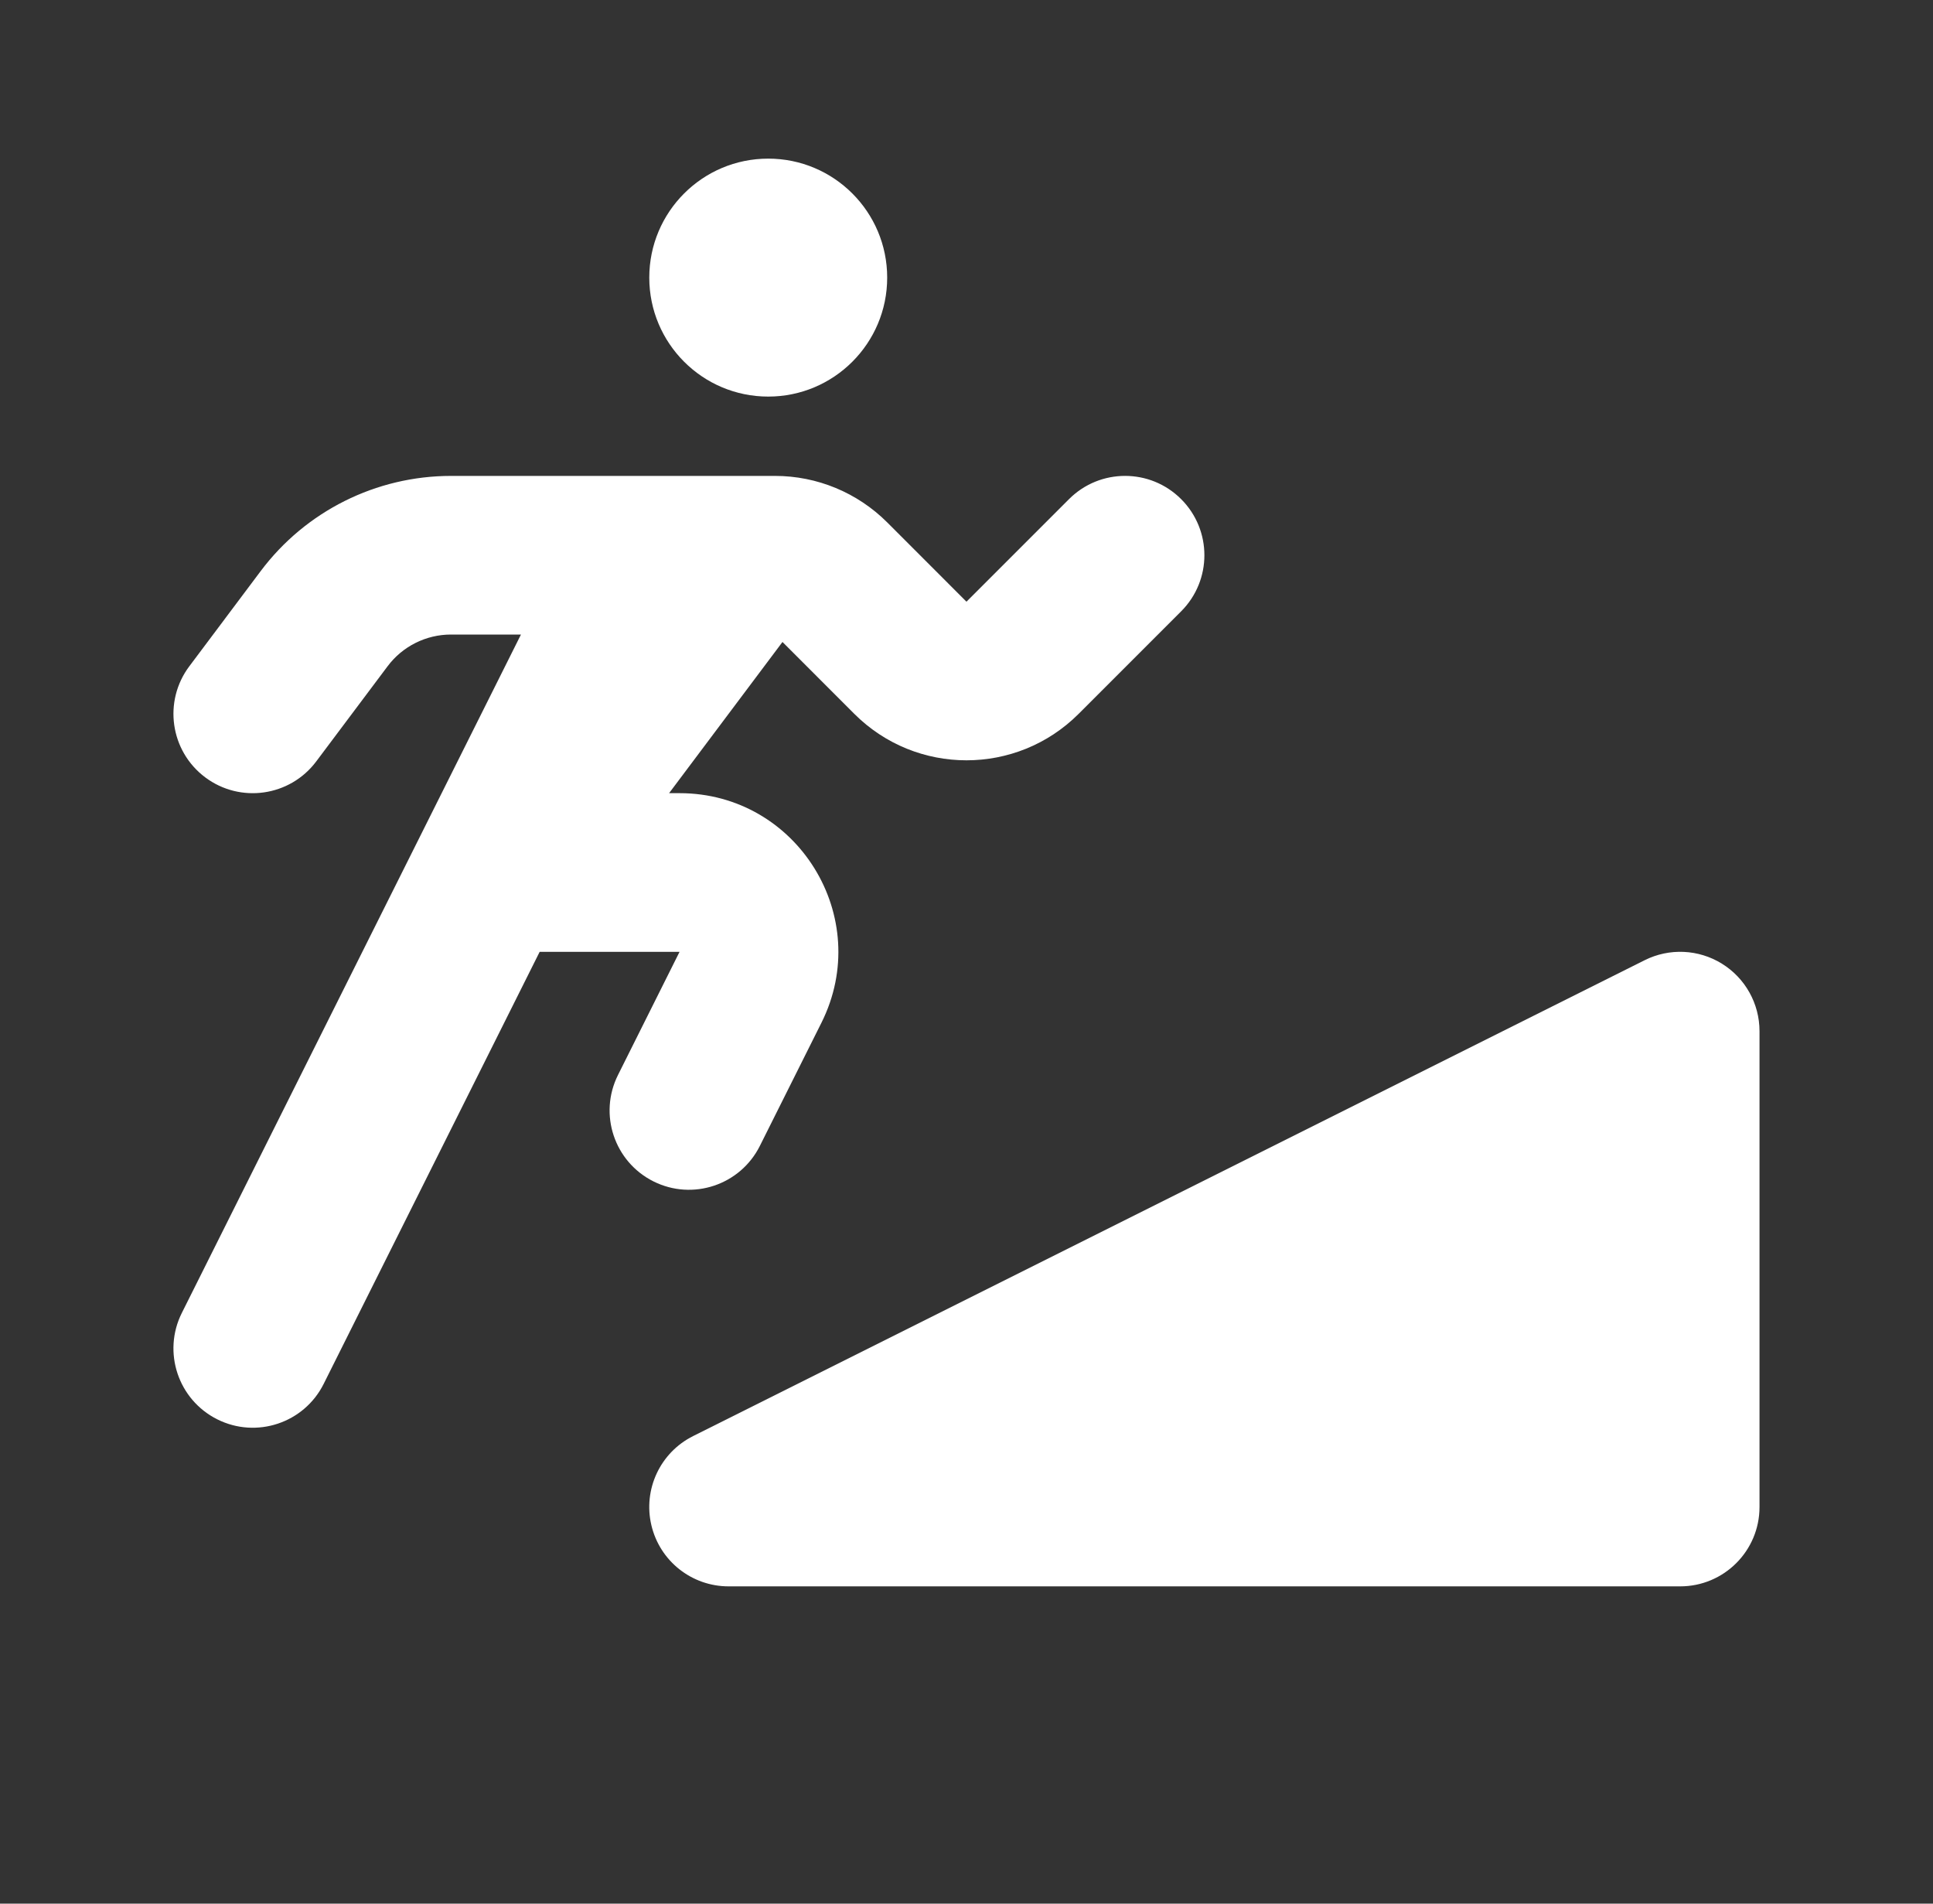
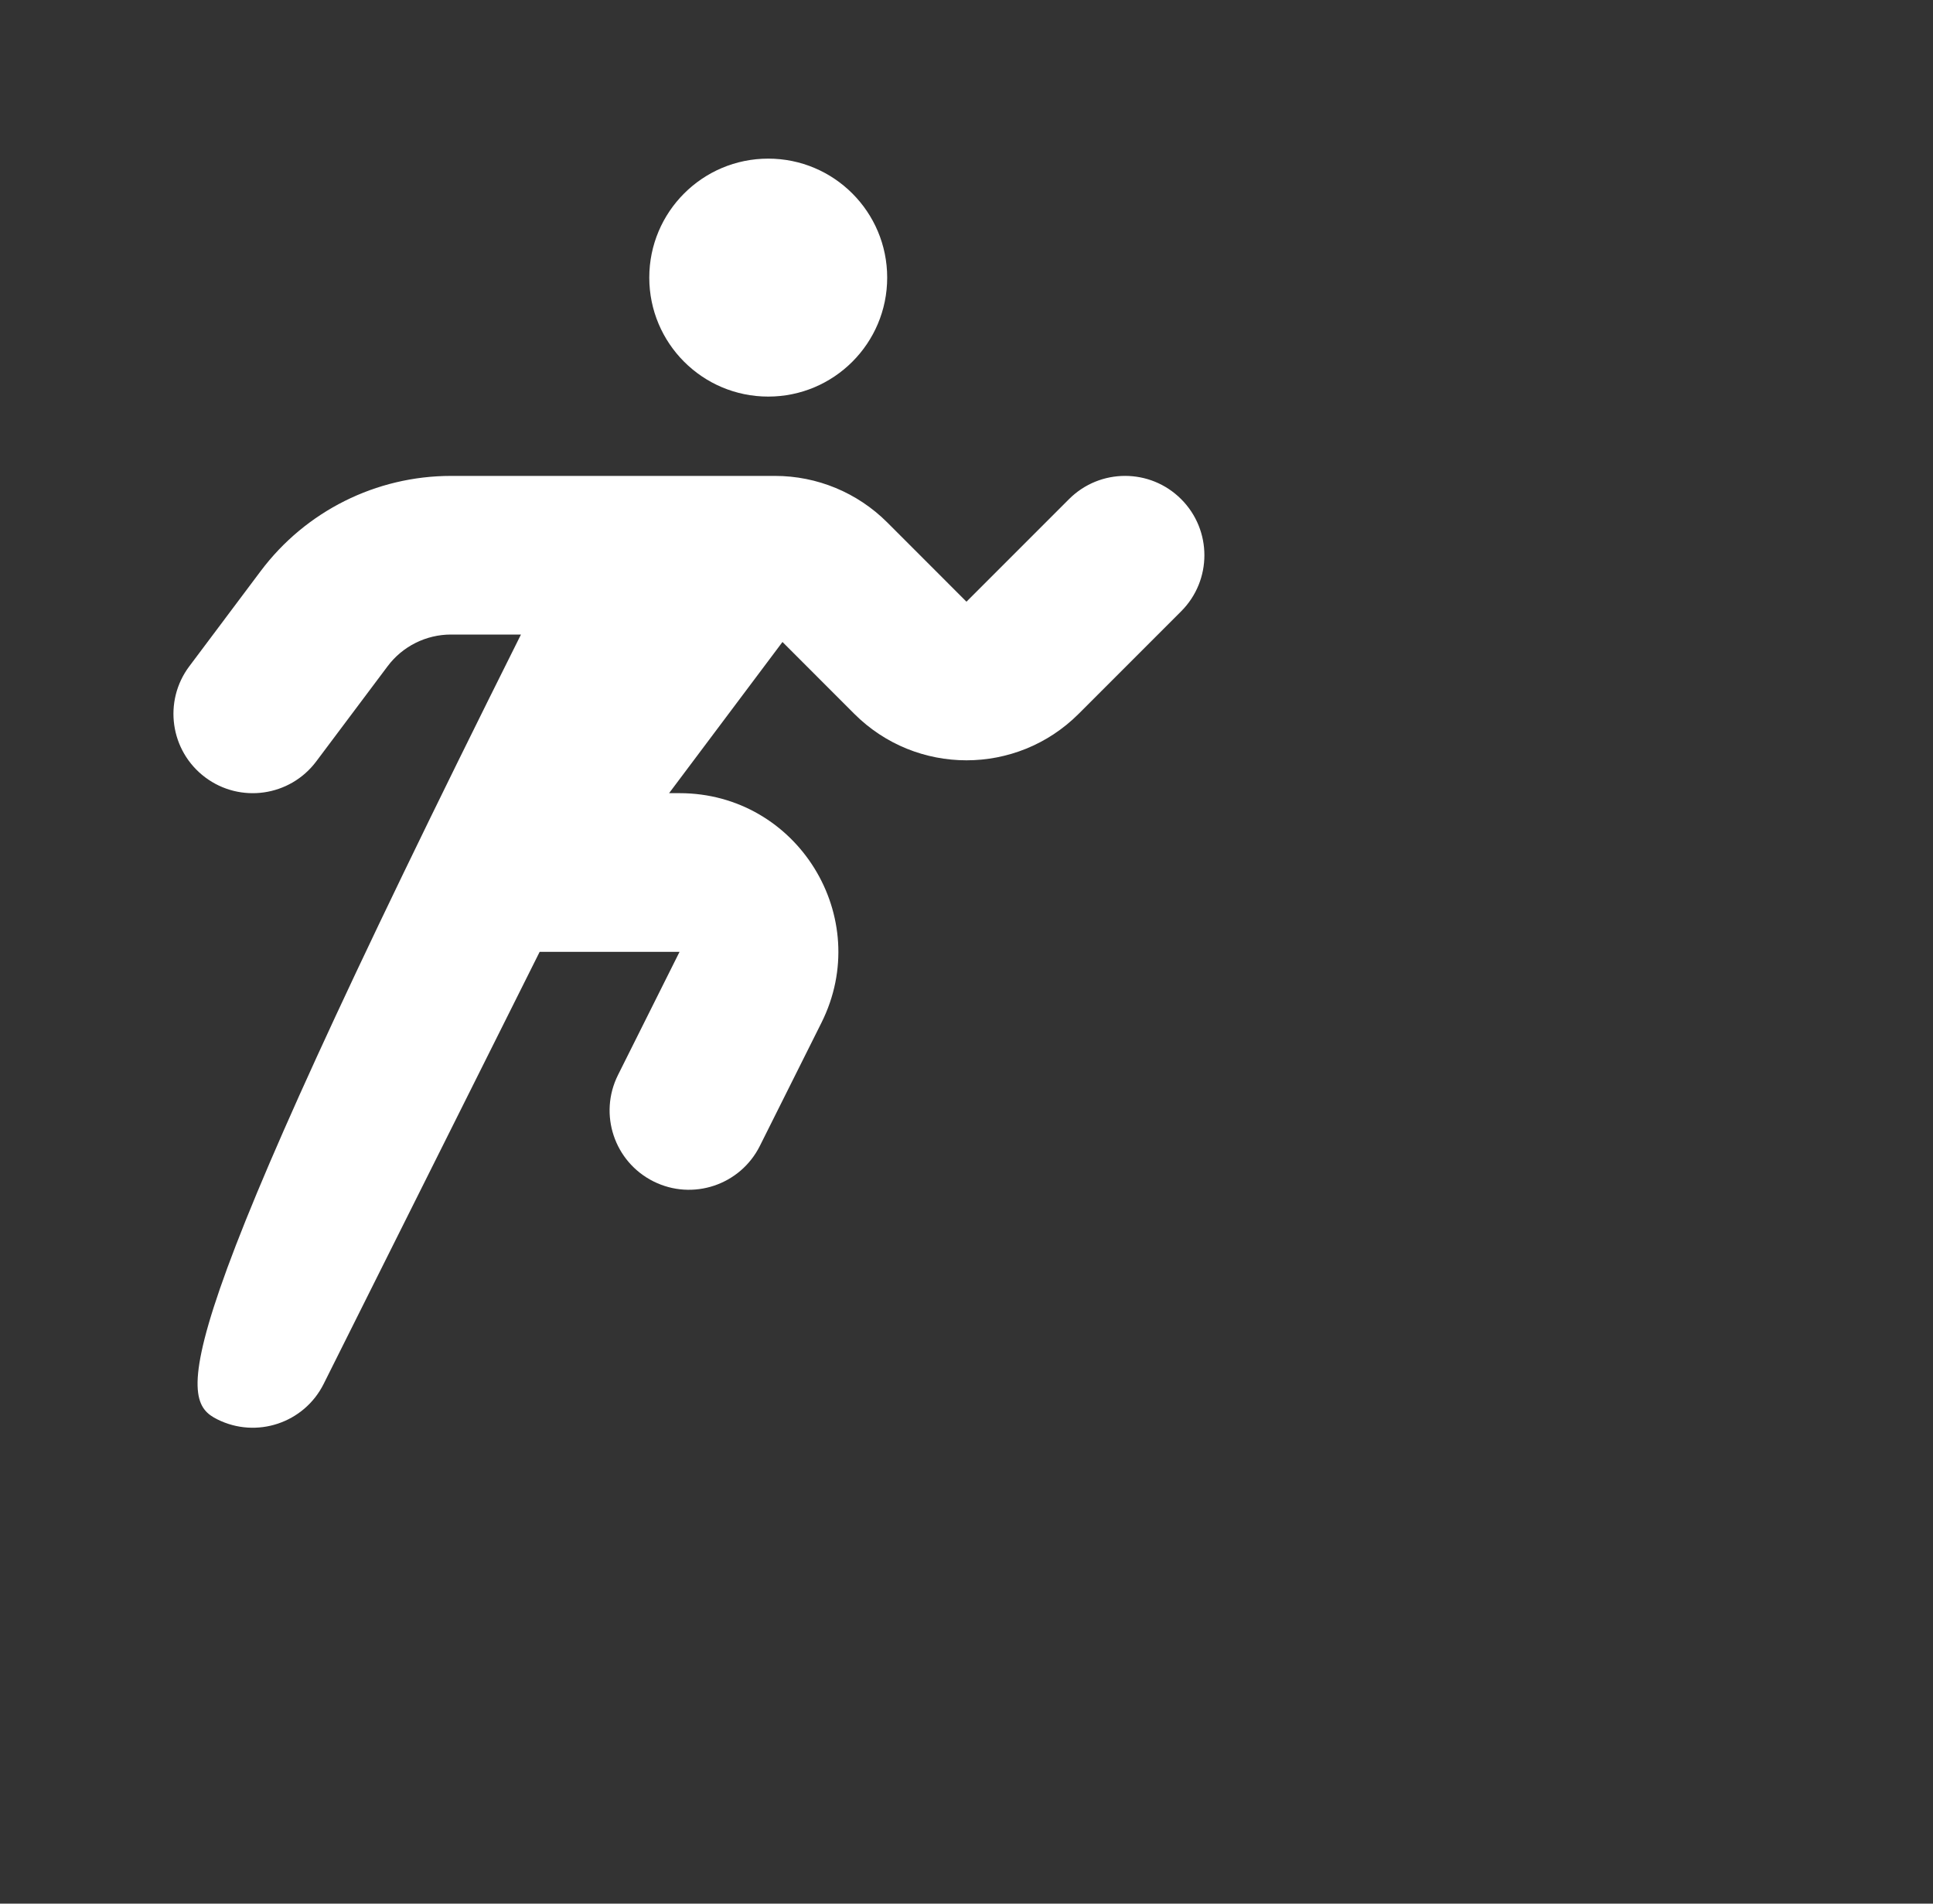
<svg xmlns="http://www.w3.org/2000/svg" fill="none" viewBox="0 0 65 64" height="64" width="65">
  <rect x="0" y="0" width="65" height="64" fill="#333333" stroke="none" />
  <path fill="#ffffff" d="M25.833 13.333C28.042 13.333 29.833 11.542 29.833 9.333C29.833 7.124 28.042 5.333 25.833 5.333C23.623 5.333 21.833 7.124 21.833 9.333C21.833 11.542 23.623 13.333 25.833 13.333Z" />
-   <path fill="#ffffff" d="M15.166 16C12.648 16 10.277 17.185 8.766 19.2L6.366 22.4C5.482 23.578 5.721 25.249 6.899 26.133C8.077 27.017 9.749 26.778 10.633 25.6L13.033 22.4C13.536 21.728 14.327 21.333 15.166 21.333H17.518L6.114 44.141C5.456 45.458 5.989 47.059 7.307 47.718C8.624 48.377 10.226 47.843 10.884 46.526L18.147 32H22.851L20.781 36.141C20.122 37.458 20.656 39.059 21.973 39.718C23.291 40.377 24.892 39.843 25.551 38.526L27.622 34.385C29.395 30.839 26.816 26.666 22.851 26.666H22.499L26.312 21.583L28.728 24C30.811 26.082 34.188 26.082 36.27 24L39.718 20.552C40.76 19.511 40.76 17.822 39.718 16.781C38.677 15.739 36.988 15.739 35.947 16.781L32.499 20.229L29.833 17.562C28.832 16.562 27.476 16 26.061 16H15.166Z" />
-   <path fill="#ffffff" d="M59.166 34.666C59.166 33.742 58.687 32.884 57.901 32.398C57.115 31.912 56.133 31.868 55.306 32.281L23.306 48.281C22.2 48.834 21.619 50.075 21.904 51.279C22.188 52.483 23.262 53.333 24.499 53.333H56.499C57.972 53.333 59.166 52.139 59.166 50.666V34.666Z" />
+   <path fill="#ffffff" d="M15.166 16C12.648 16 10.277 17.185 8.766 19.2L6.366 22.4C5.482 23.578 5.721 25.249 6.899 26.133C8.077 27.017 9.749 26.778 10.633 25.6L13.033 22.4C13.536 21.728 14.327 21.333 15.166 21.333H17.518C5.456 45.458 5.989 47.059 7.307 47.718C8.624 48.377 10.226 47.843 10.884 46.526L18.147 32H22.851L20.781 36.141C20.122 37.458 20.656 39.059 21.973 39.718C23.291 40.377 24.892 39.843 25.551 38.526L27.622 34.385C29.395 30.839 26.816 26.666 22.851 26.666H22.499L26.312 21.583L28.728 24C30.811 26.082 34.188 26.082 36.27 24L39.718 20.552C40.76 19.511 40.76 17.822 39.718 16.781C38.677 15.739 36.988 15.739 35.947 16.781L32.499 20.229L29.833 17.562C28.832 16.562 27.476 16 26.061 16H15.166Z" />
</svg>